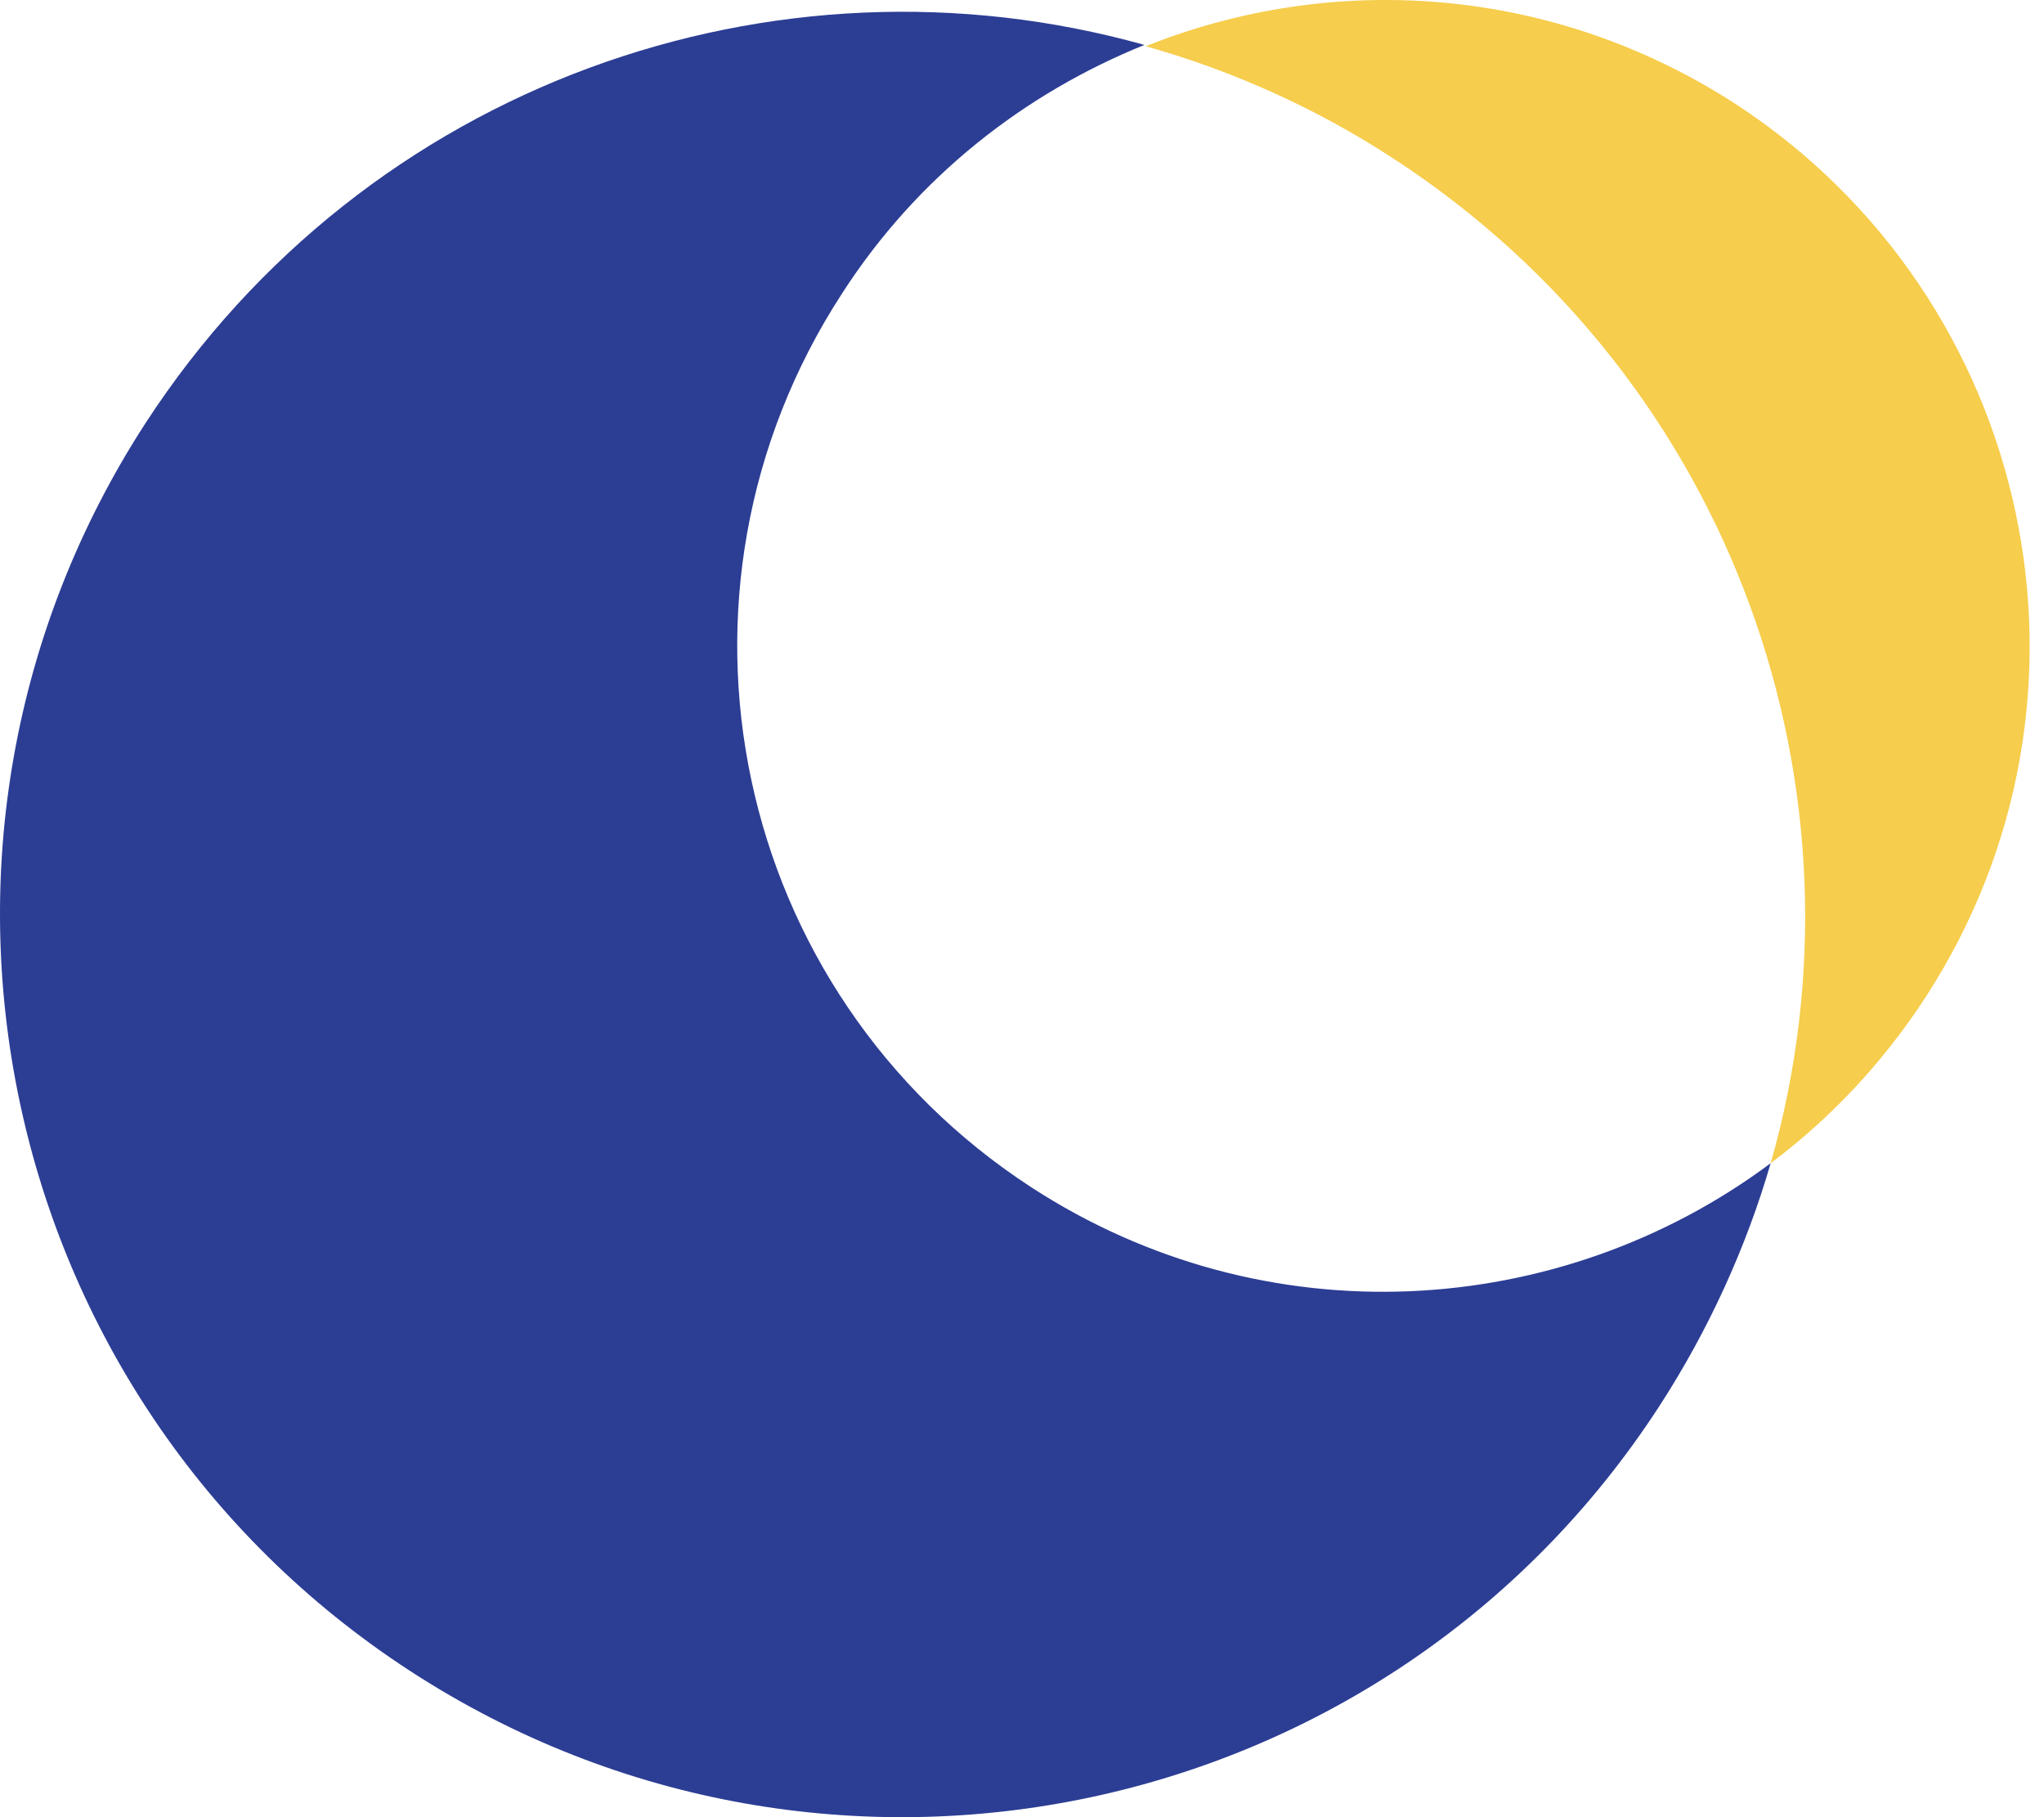
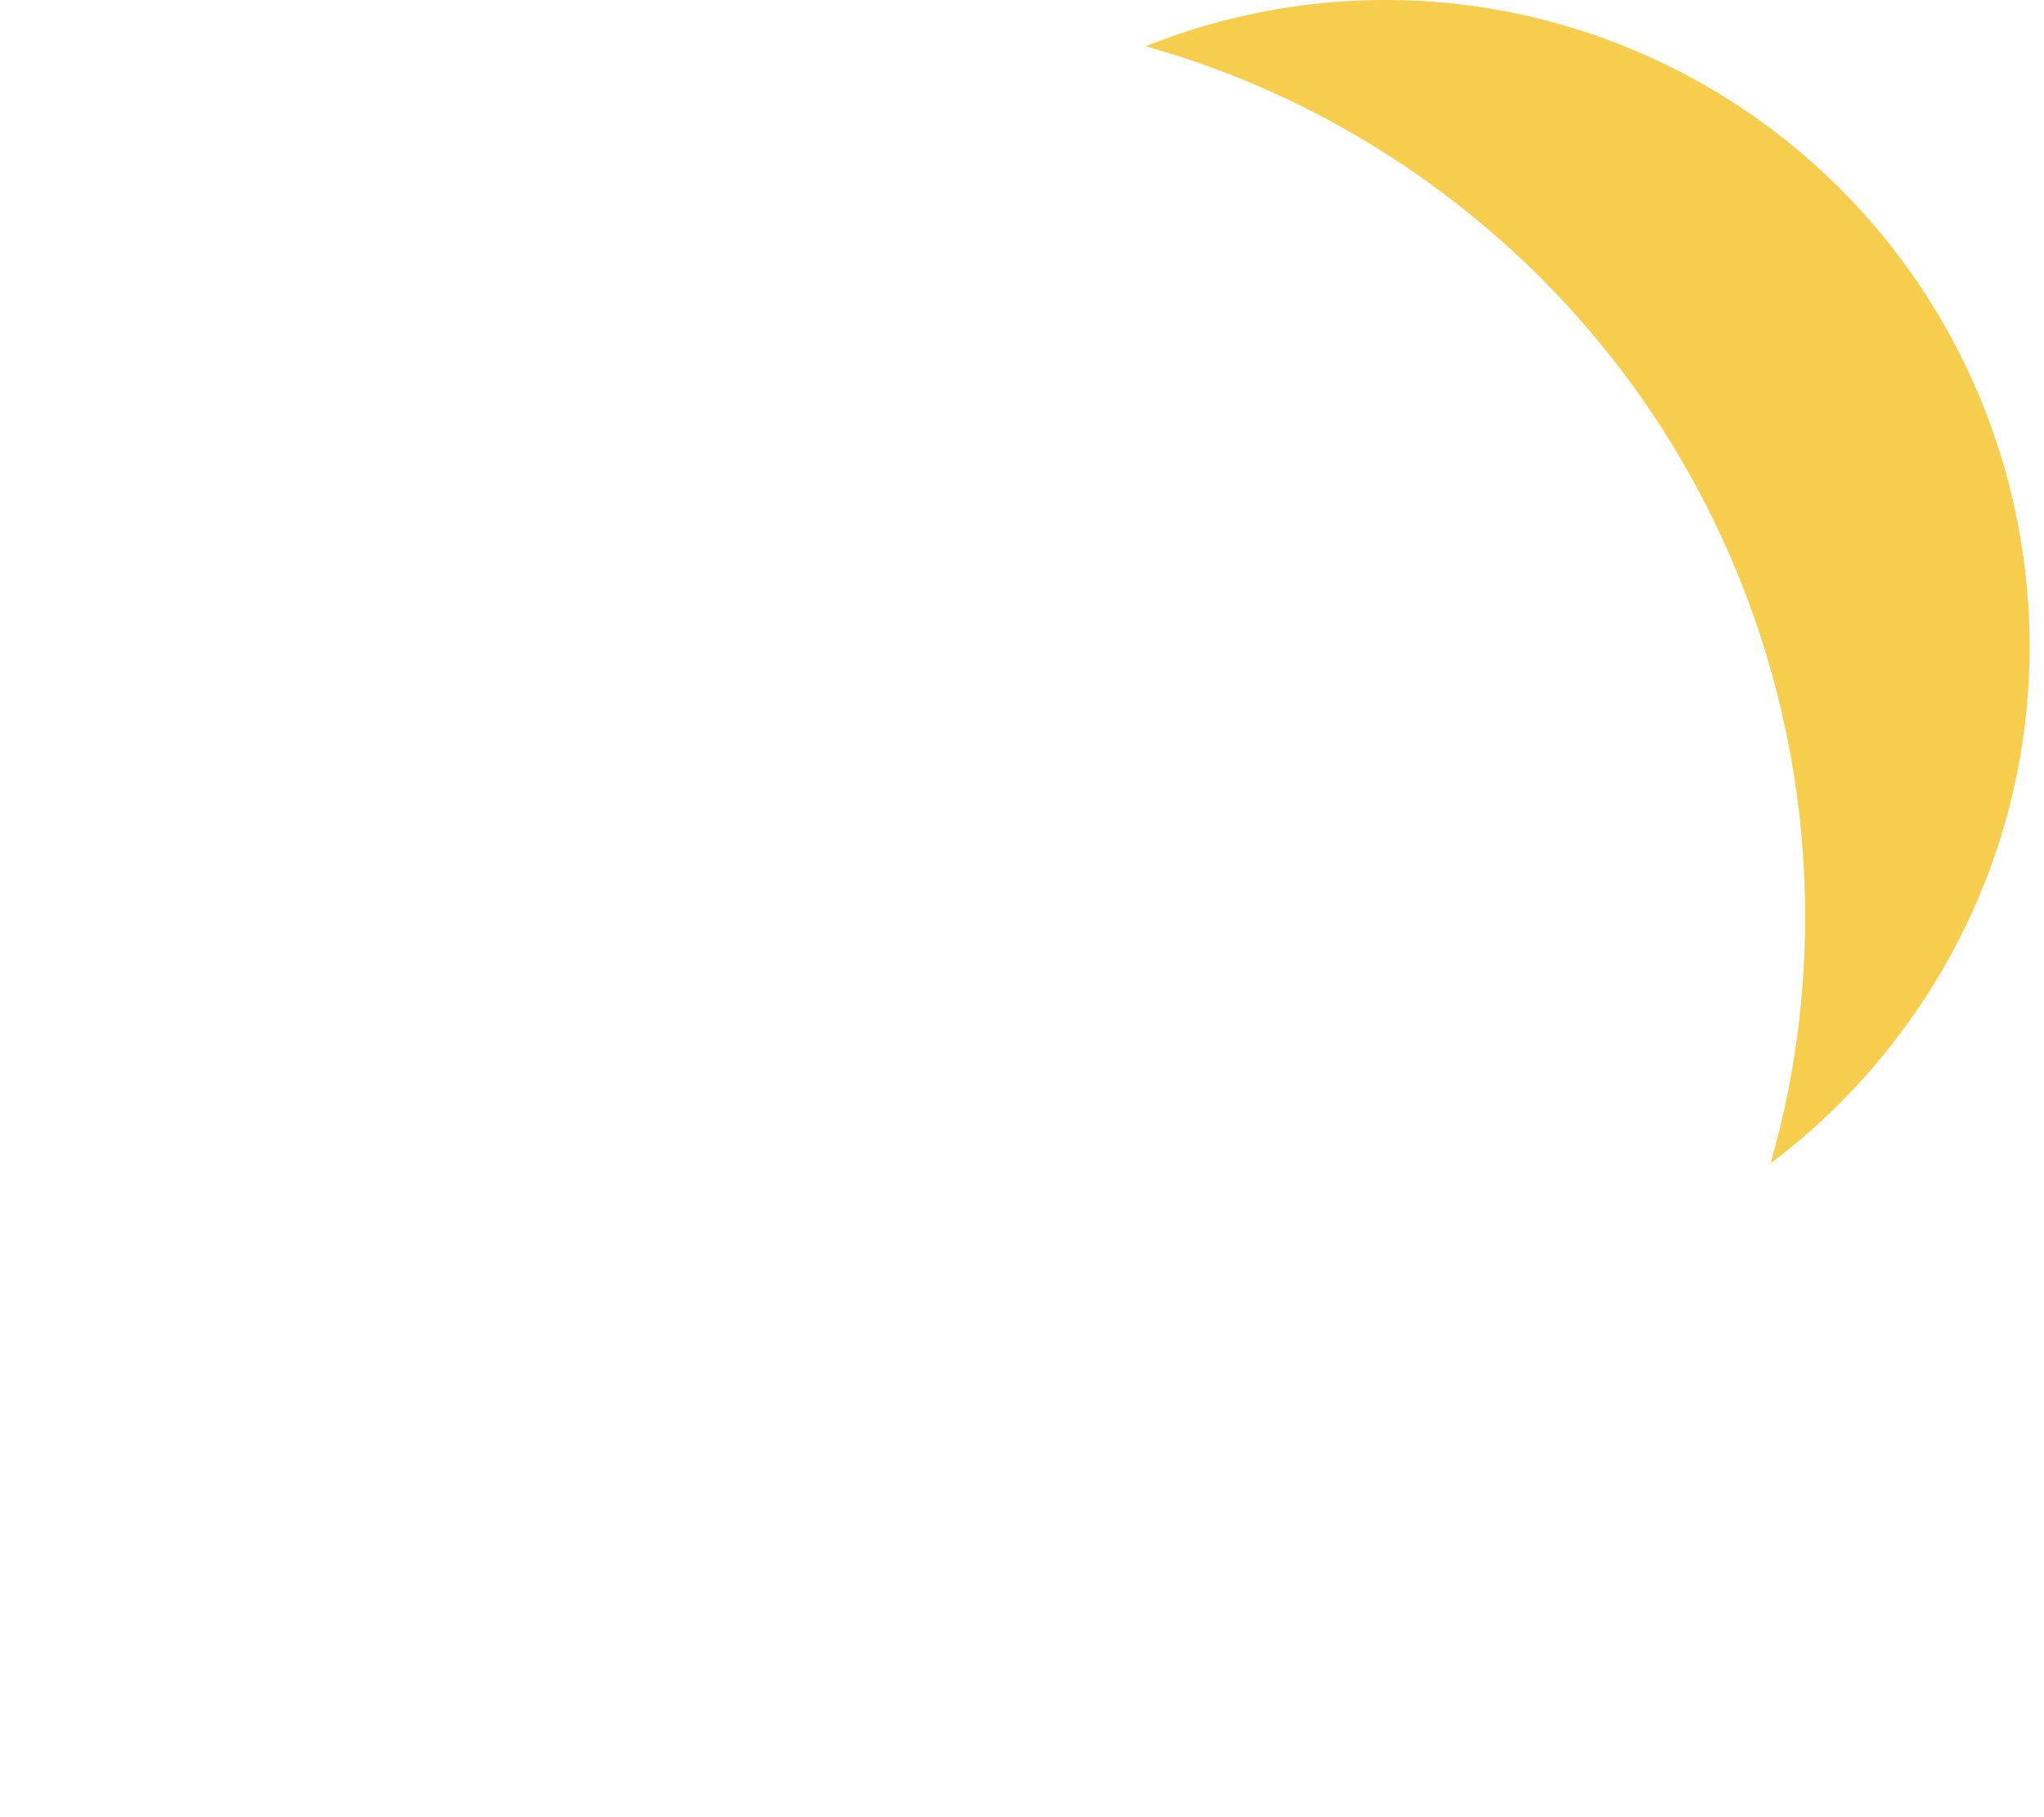
<svg xmlns="http://www.w3.org/2000/svg" width="36" height="32" viewBox="0 0 36 32" fill="none">
-   <path d="M18.167 20.91C12.889 17.478 11.398 10.448 14.83 5.169C16.155 3.11 18.049 1.643 20.156 0.791C13.646 -1.032 6.451 1.477 2.569 7.442C-2.212 14.803 -0.129 24.649 7.232 29.431C14.593 34.212 24.44 32.129 29.221 24.768C30.097 23.419 30.76 21.951 31.186 20.484C27.47 23.253 22.286 23.584 18.167 20.91Z" fill="#2C3D94" />
  <path d="M20.179 0.814C21.694 1.24 23.185 1.903 24.558 2.803C30.546 6.708 33.055 13.951 31.186 20.484C32.227 19.703 33.15 18.732 33.907 17.572C37.34 12.294 35.825 5.264 30.57 1.832C27.351 -0.251 23.493 -0.511 20.179 0.814Z" fill="#F6CD4C" />
</svg>